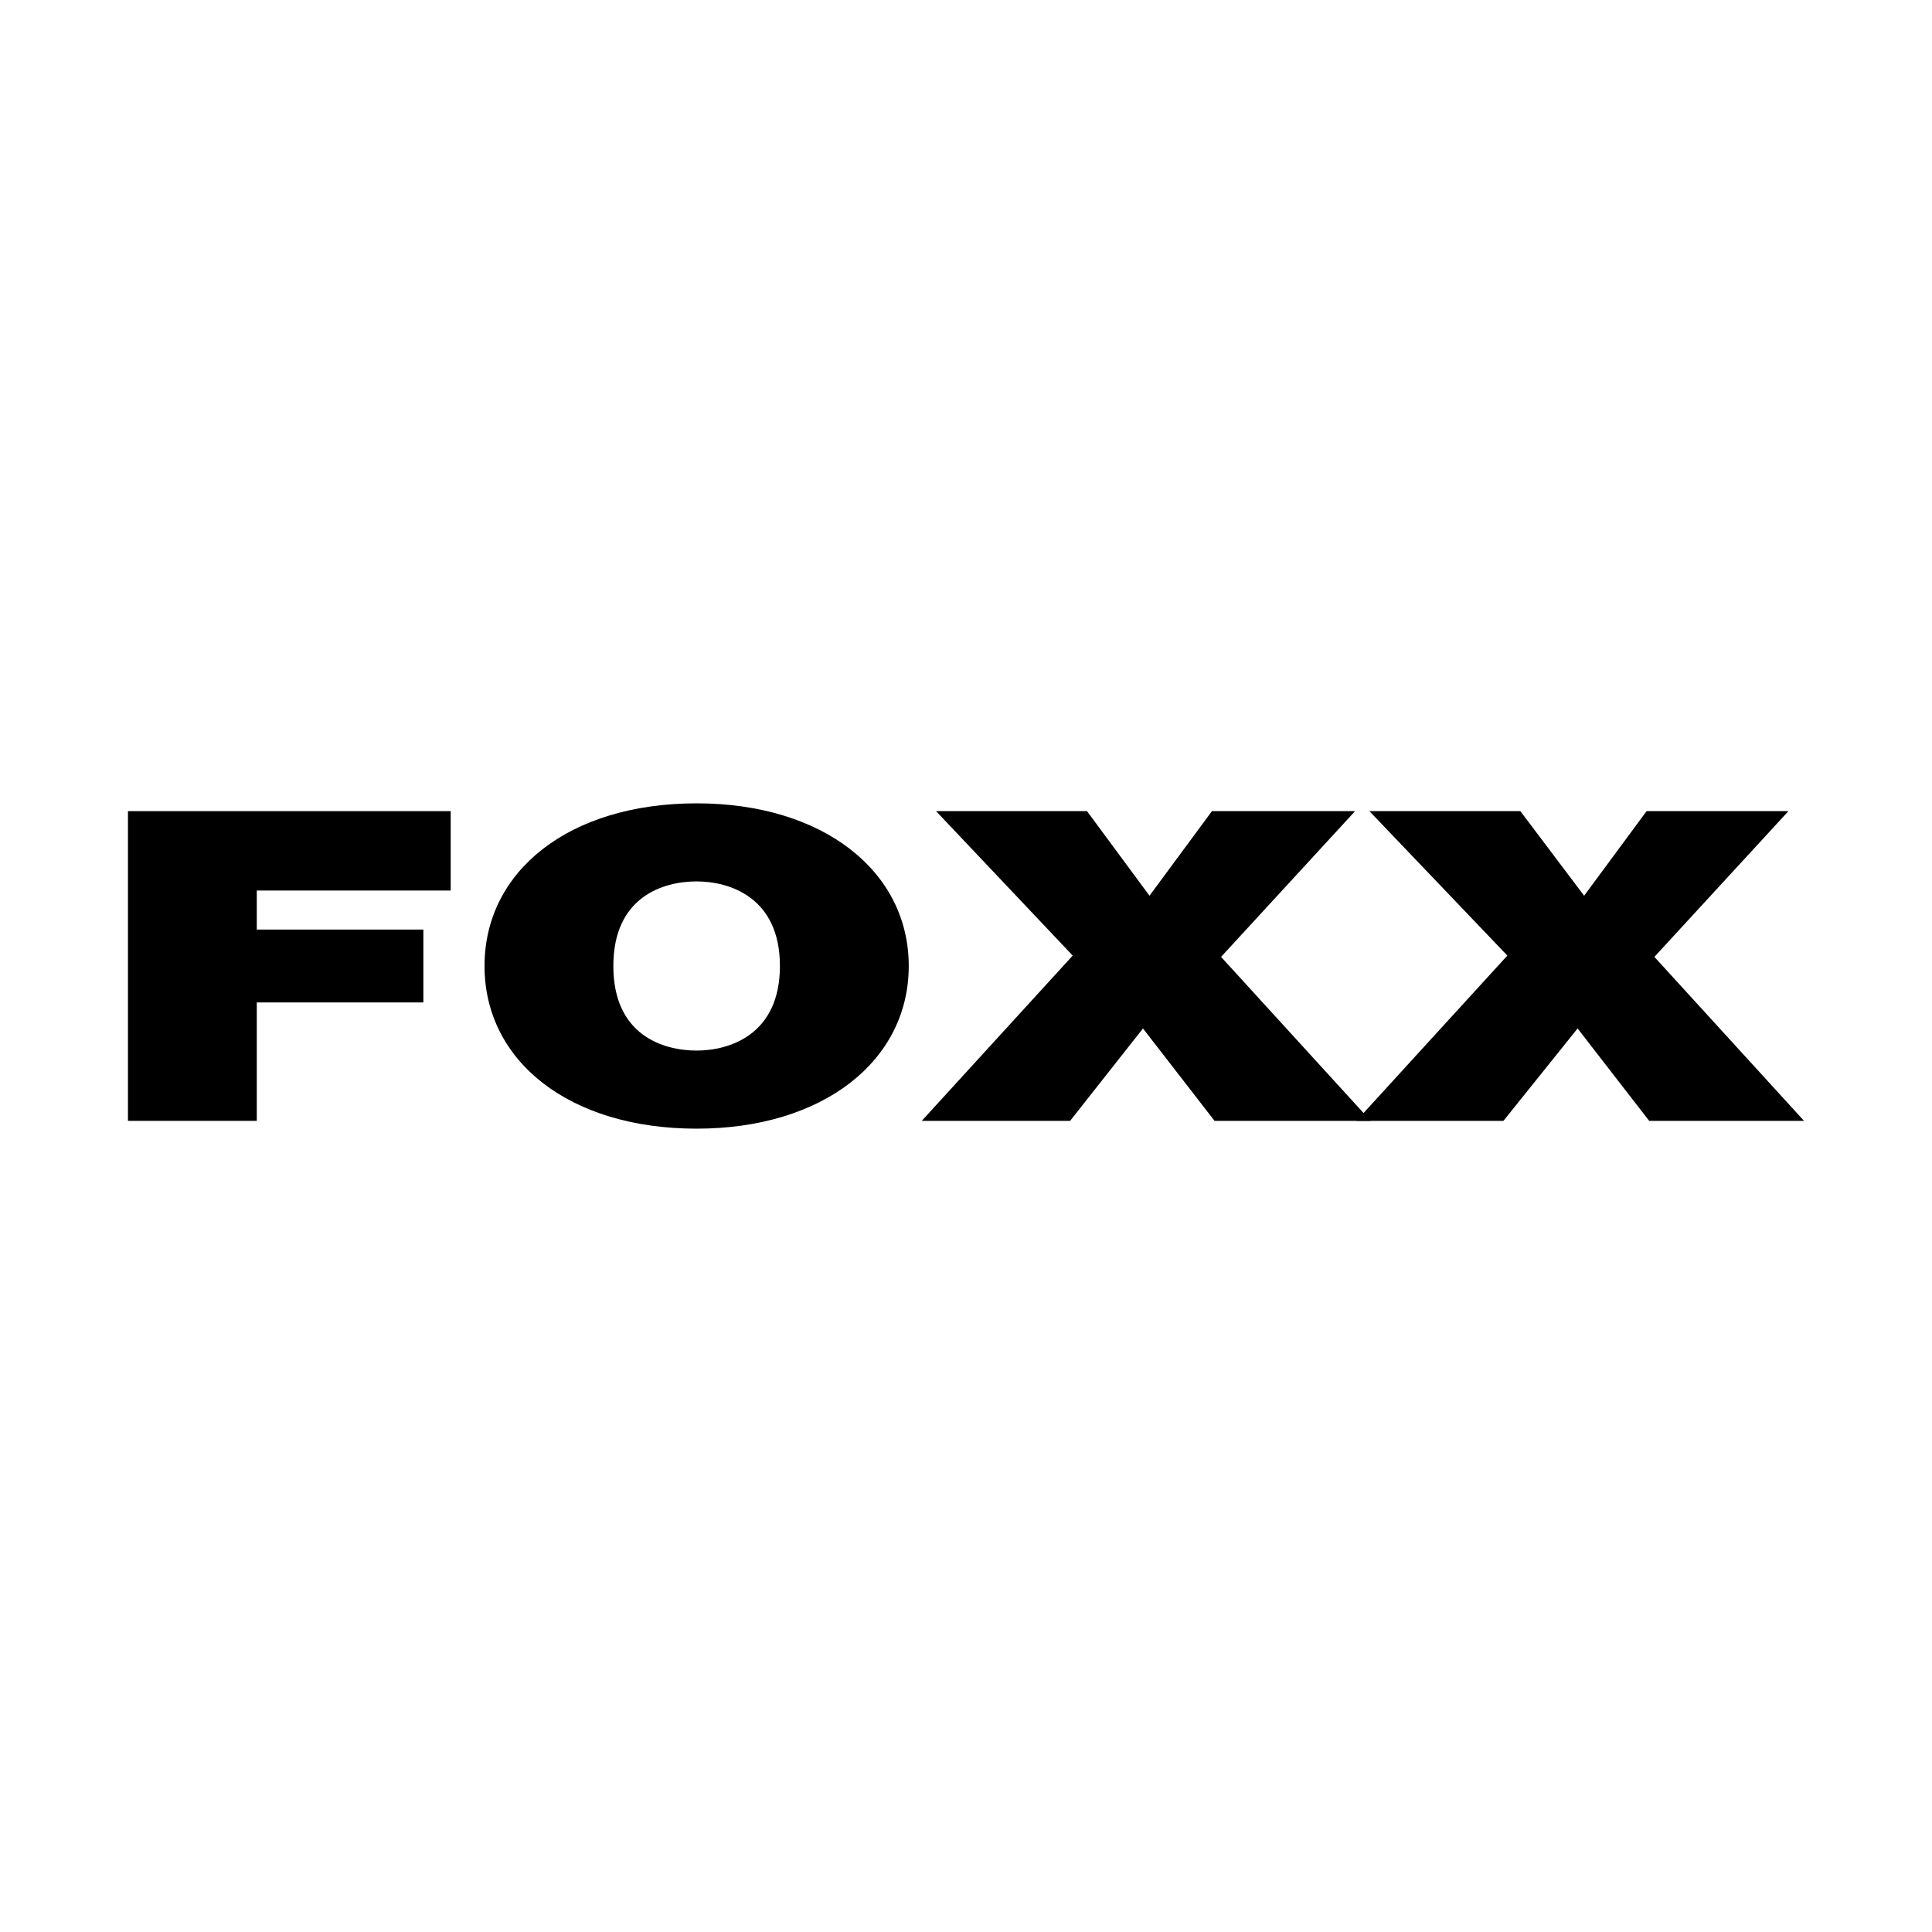
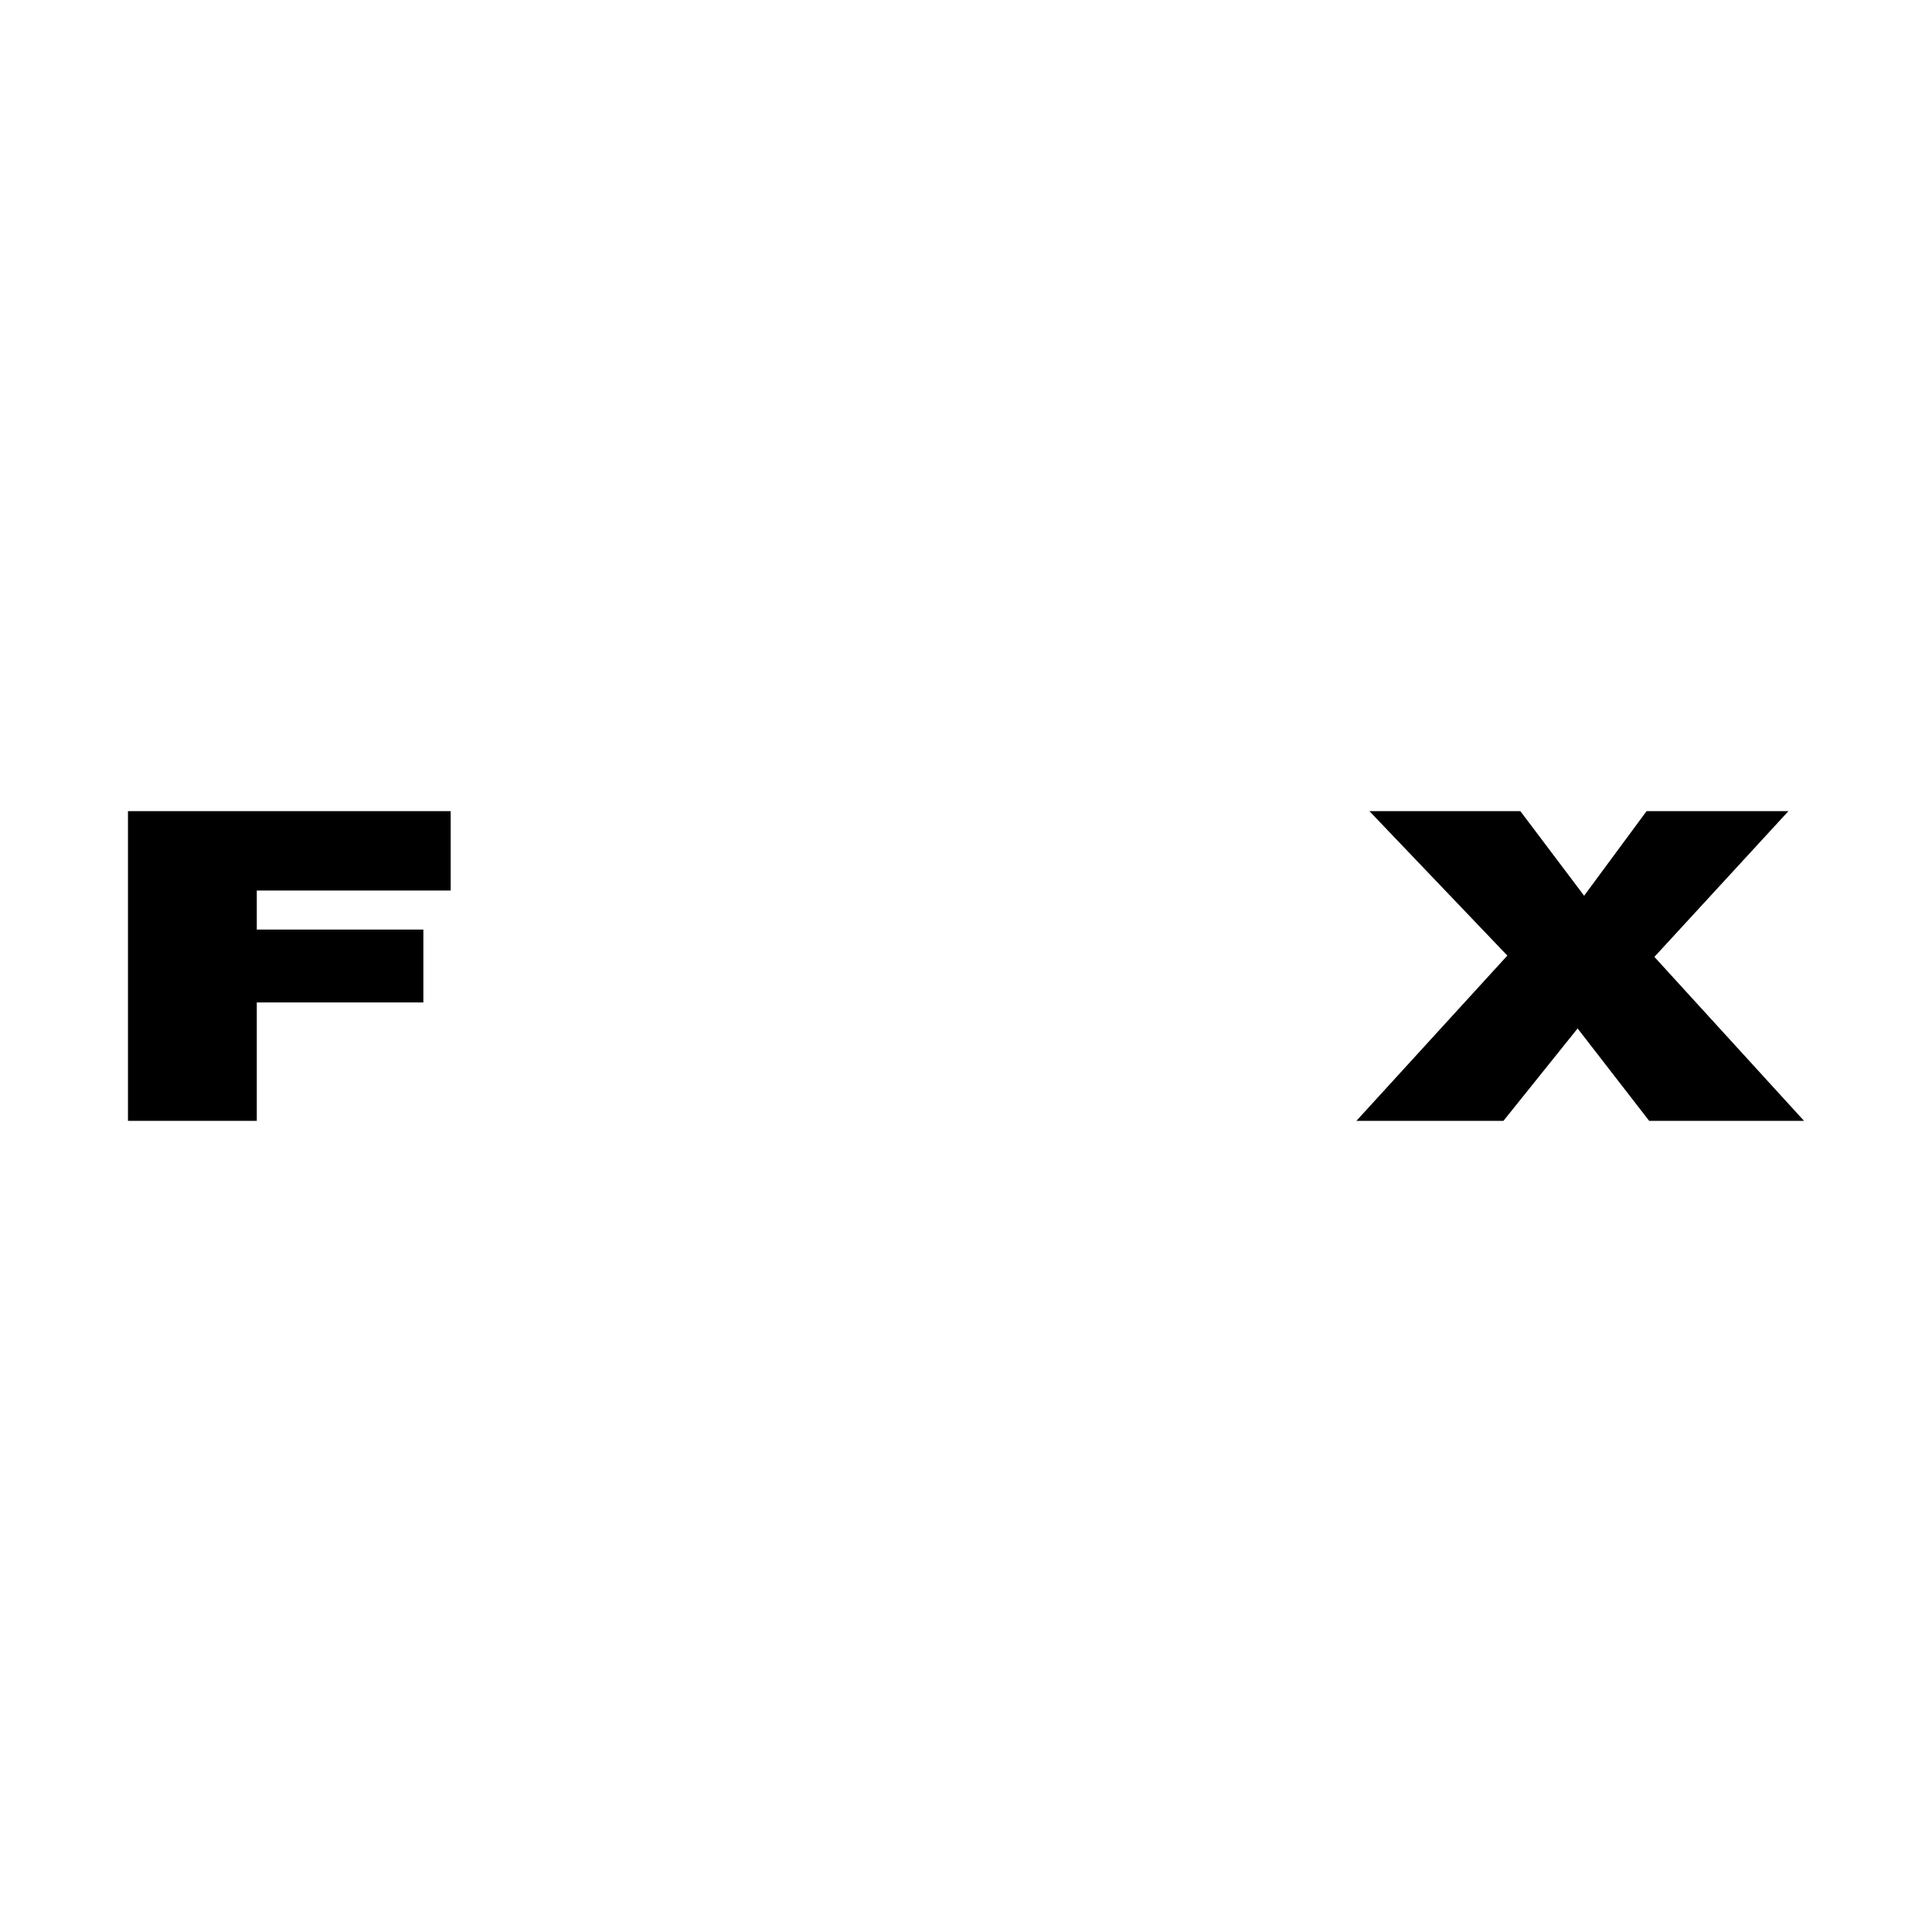
<svg xmlns="http://www.w3.org/2000/svg" version="1.0" id="Layer_1" x="0px" y="0px" width="192.756px" height="192.756px" viewBox="0 0 192.756 192.756" enable-background="new 0 0 192.756 192.756" xml:space="preserve">
  <g>
-     <polygon fill-rule="evenodd" clip-rule="evenodd" fill="#FFFFFF" points="0,0 192.756,0 192.756,192.756 0,192.756 0,0  " />
    <polygon fill-rule="evenodd" clip-rule="evenodd" points="12.767,111.828 25.62,111.828 25.62,100.014 42.239,100.014    42.239,92.743 25.62,92.743 25.62,88.848 44.965,88.848 44.965,80.928 12.767,80.928 12.767,111.828  " />
-     <path fill-rule="evenodd" clip-rule="evenodd" d="M48.341,96.378c0,9.478,8.438,16.229,21.162,16.229   c12.594,0,21.163-6.752,21.163-16.229c0-9.478-8.569-16.229-21.163-16.229C56.779,80.149,48.341,86.9,48.341,96.378L48.341,96.378   L48.341,96.378z M61.194,96.378c0-6.881,4.934-8.439,8.309-8.439c3.246,0,8.31,1.558,8.31,8.439c0,6.88-5.064,8.438-8.31,8.438   C66.127,104.816,61.194,103.258,61.194,96.378L61.194,96.378L61.194,96.378z" />
-     <polygon fill-rule="evenodd" clip-rule="evenodd" points="91.964,111.828 106.765,111.828 114.035,102.609 121.176,111.828    136.755,111.828 121.825,95.469 135.197,80.928 120.916,80.928 114.685,89.367 108.452,80.928 93.392,80.928 107.024,95.339    91.964,111.828  " />
    <polygon fill-rule="evenodd" clip-rule="evenodd" points="135.327,111.828 149.998,111.828 157.398,102.609 164.539,111.828    179.988,111.828 165.059,95.469 178.431,80.928 164.279,80.928 158.048,89.367 151.686,80.928 136.626,80.928 150.388,95.339    135.327,111.828  " />
  </g>
</svg>